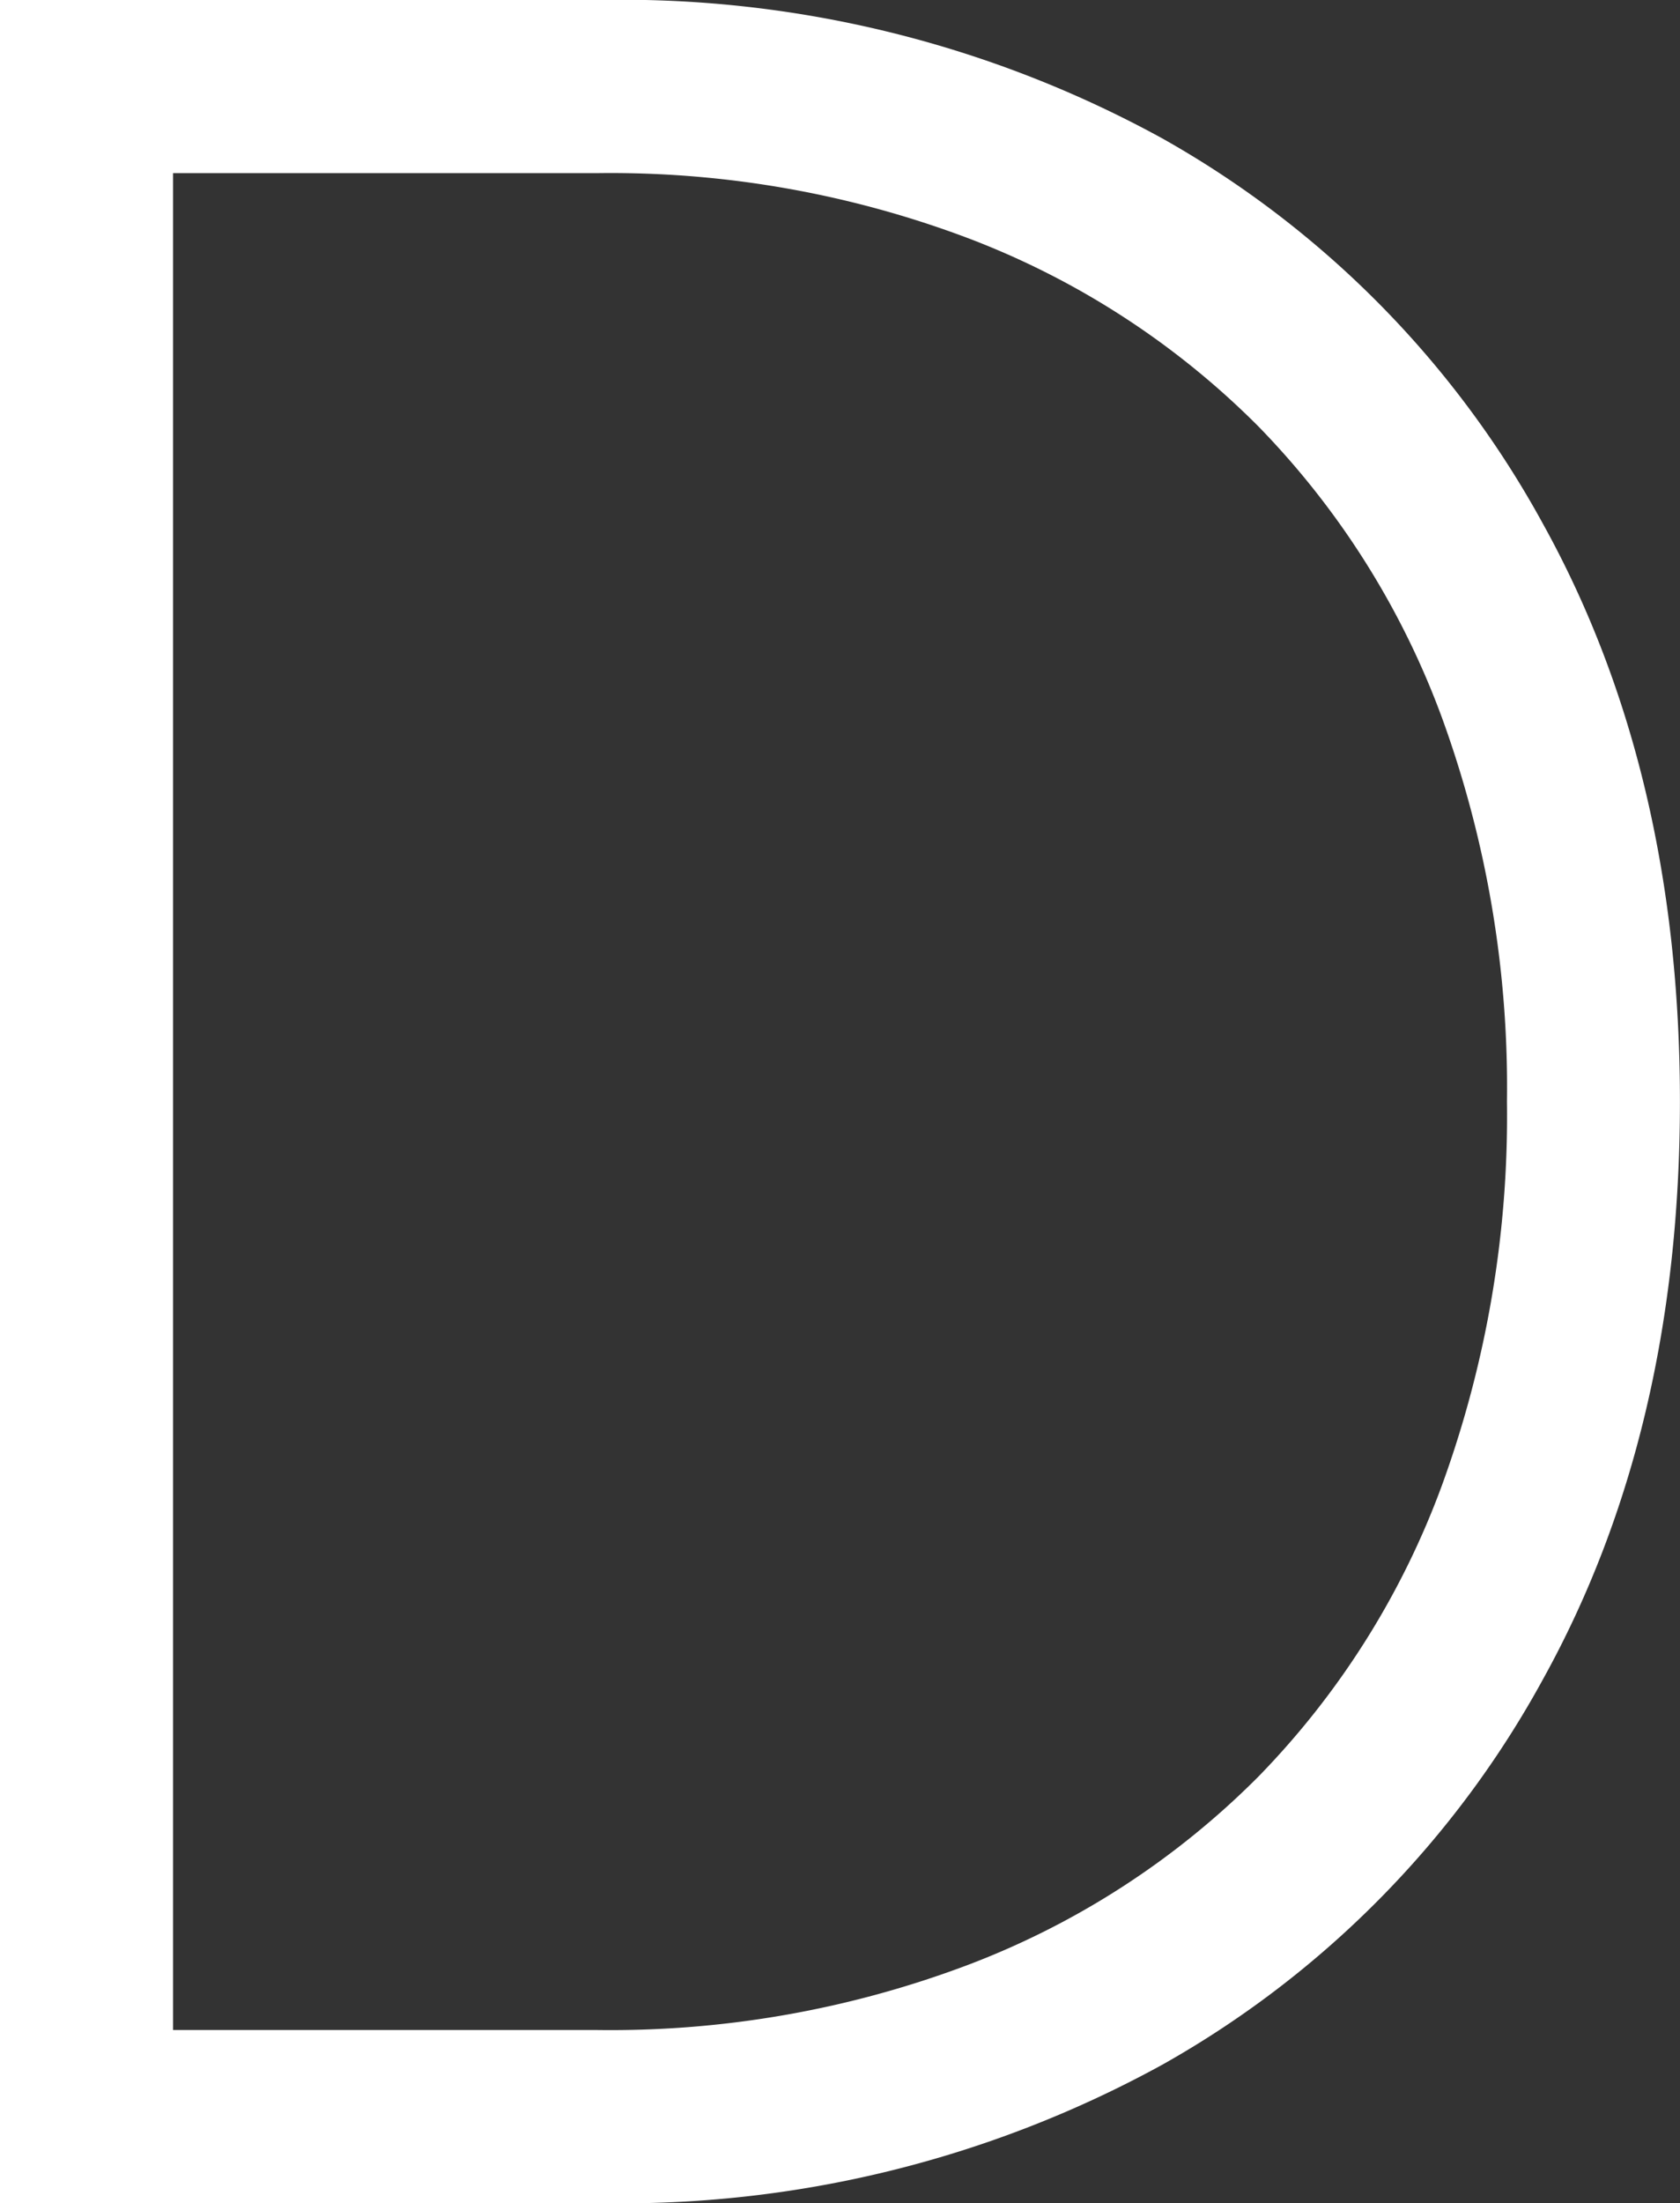
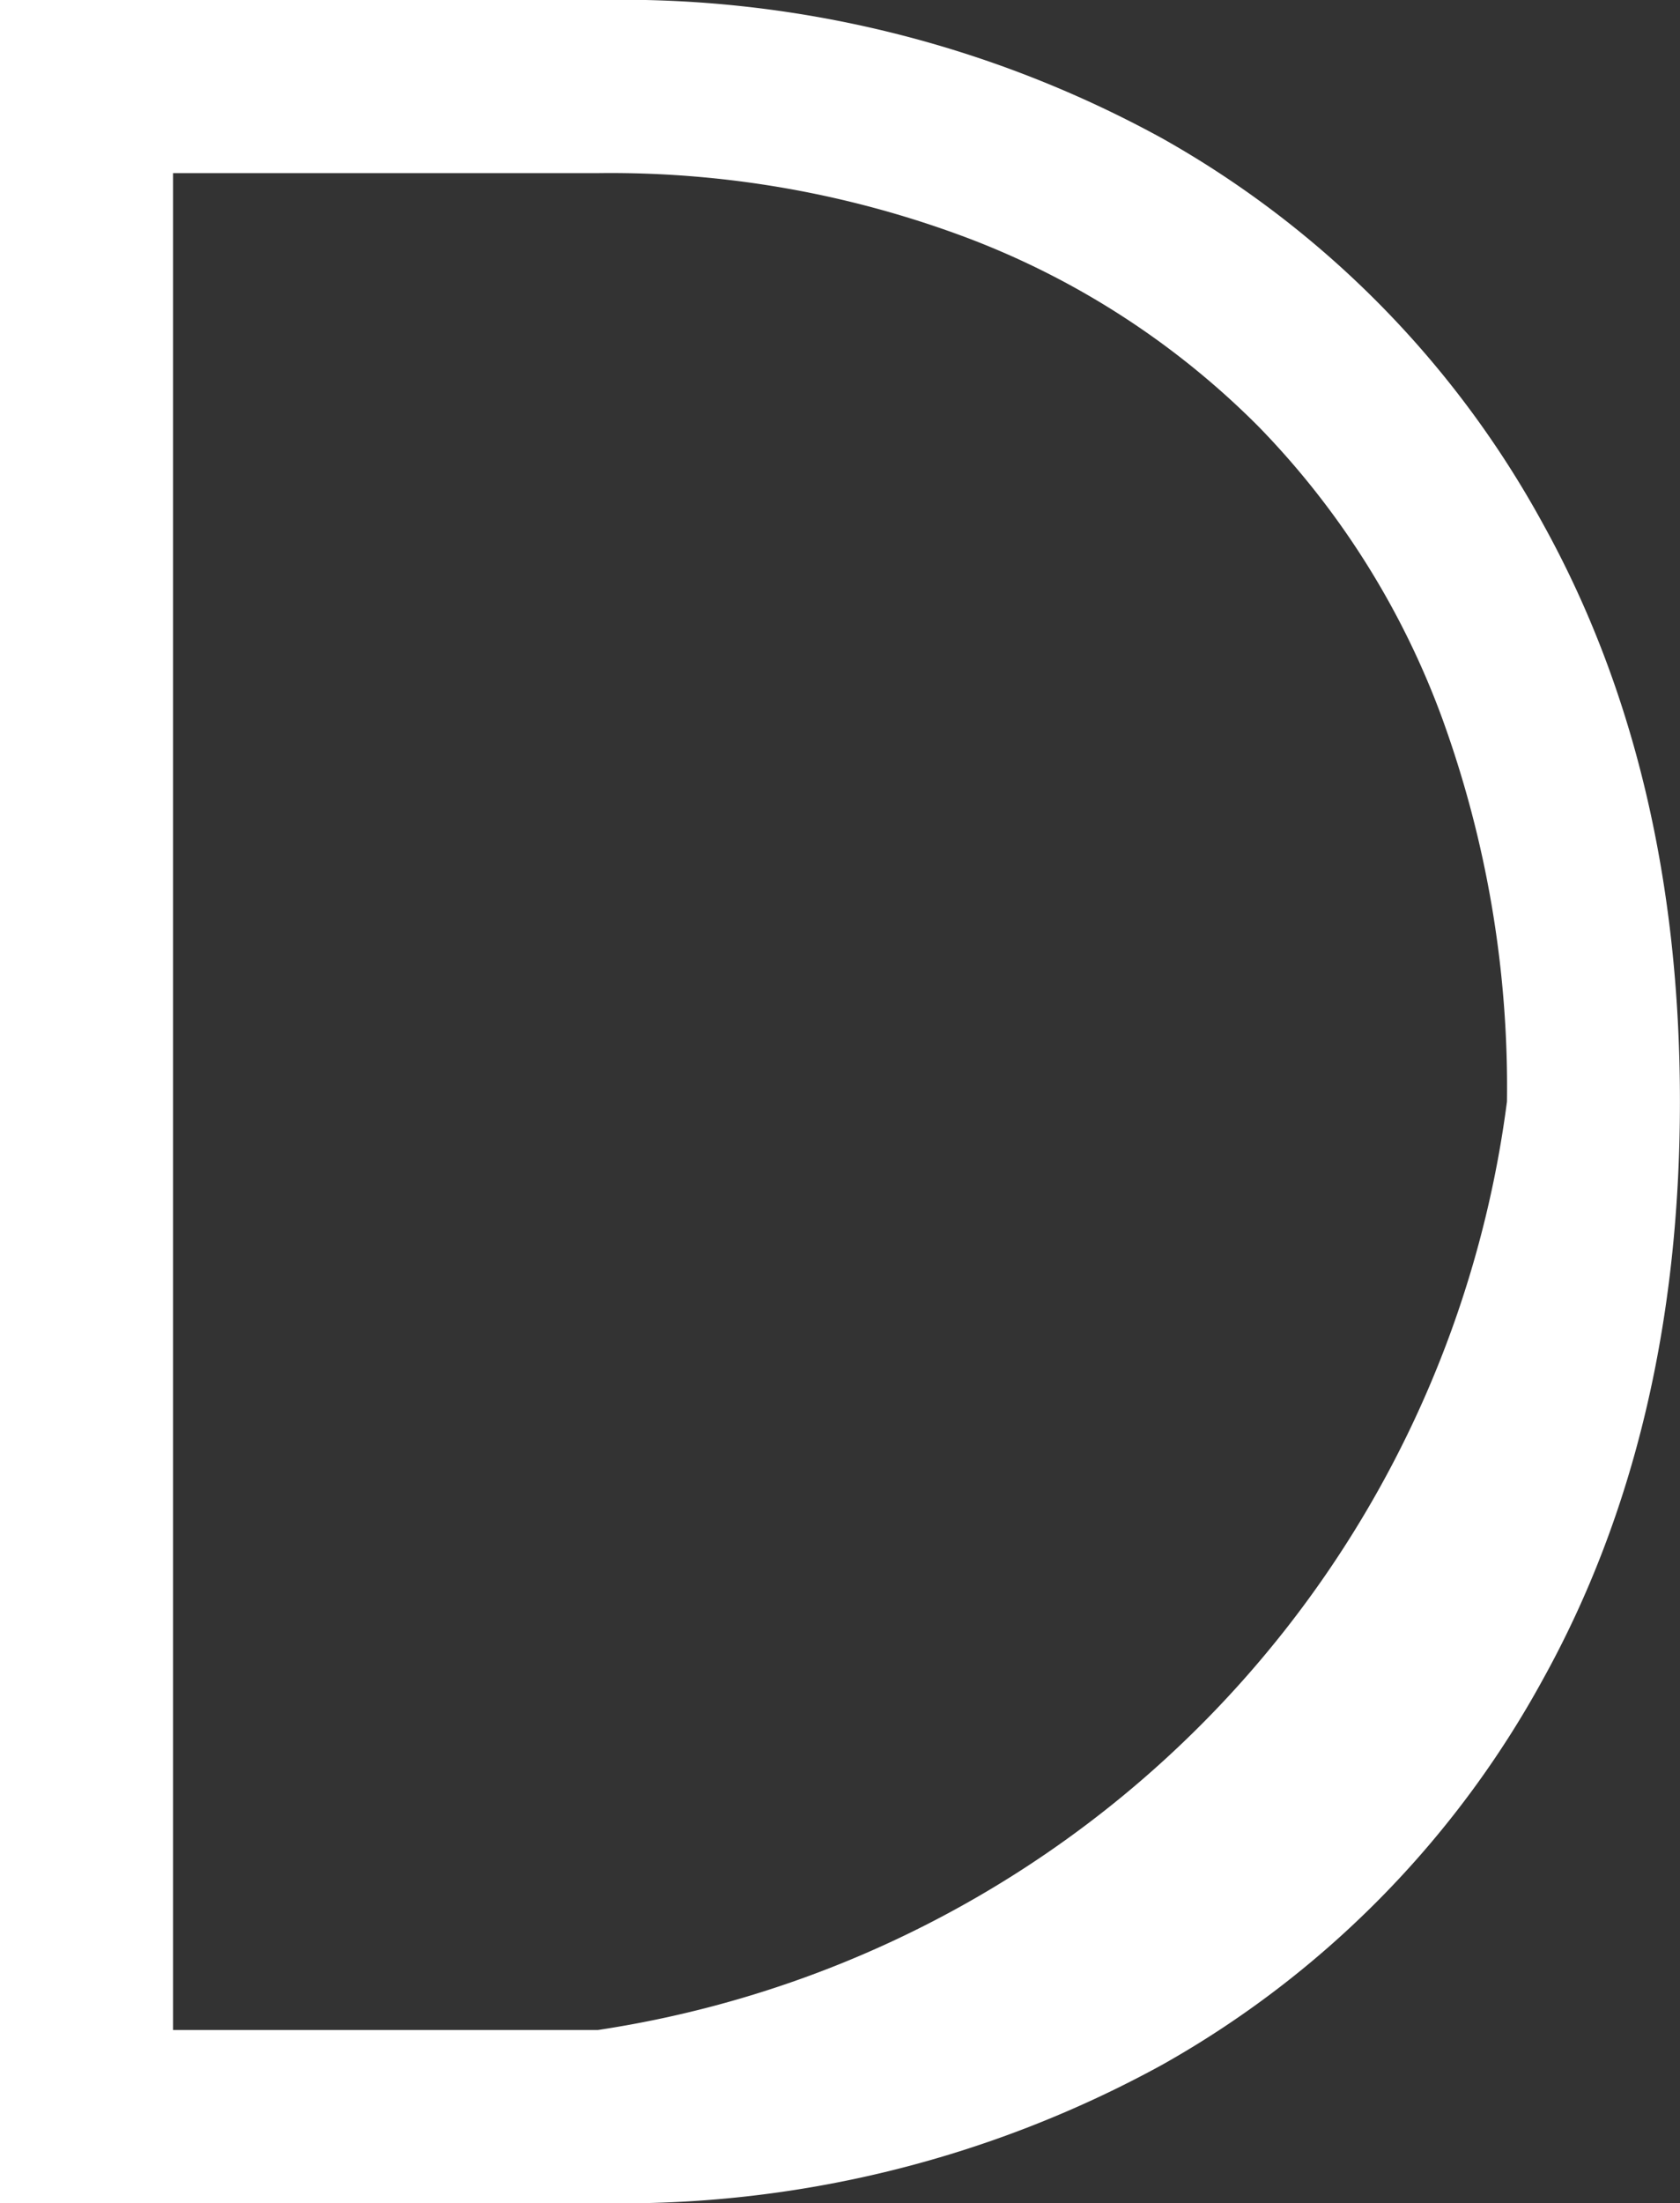
<svg xmlns="http://www.w3.org/2000/svg" width="67.284" height="88.2" viewBox="0 0 67.284 88.2">
  <rect x="0" y="0" width="67.284" height="88.2" fill="#333333" stroke="none" />
  <defs>
    <style>.a4cfbc30-59e7-4b8d-ba67-ca23a8e1bf30{fill:#fff;}</style>
  </defs>
  <g id="bf1bf496-b11c-423b-a4db-0f037c0a377d" data-name="Layer 2">
    <g id="bf80cff4-7b2a-4fd3-aab7-8c1027565c77" data-name="Layer 1">
-       <path class="a4cfbc30-59e7-4b8d-ba67-ca23a8e1bf30" d="M6.93,0V88.2H0V0ZM3.78,88.2V81.271H23.94a40.528,40.528,0,0,0,14.931-2.647,32.82,32.82,0,0,0,11.529-7.5,32.951,32.951,0,0,0,7.371-11.718A43.213,43.213,0,0,0,60.354,44.1a43.24,43.24,0,0,0-2.583-15.31A32.995,32.995,0,0,0,50.4,17.073a32.875,32.875,0,0,0-11.529-7.5A40.548,40.548,0,0,0,23.94,6.931H3.78V0H23.94A45.018,45.018,0,0,1,46.557,5.545,39.343,39.343,0,0,1,61.8,20.979q5.481,9.894,5.481,23.122T61.8,67.222A39.324,39.324,0,0,1,46.557,82.656,45,45,0,0,1,23.94,88.2Z" />
+       <path class="a4cfbc30-59e7-4b8d-ba67-ca23a8e1bf30" d="M6.93,0V88.2H0V0ZM3.78,88.2V81.271H23.94A43.213,43.213,0,0,0,60.354,44.1a43.24,43.24,0,0,0-2.583-15.31A32.995,32.995,0,0,0,50.4,17.073a32.875,32.875,0,0,0-11.529-7.5A40.548,40.548,0,0,0,23.94,6.931H3.78V0H23.94A45.018,45.018,0,0,1,46.557,5.545,39.343,39.343,0,0,1,61.8,20.979q5.481,9.894,5.481,23.122T61.8,67.222A39.324,39.324,0,0,1,46.557,82.656,45,45,0,0,1,23.94,88.2Z" />
    </g>
  </g>
</svg>